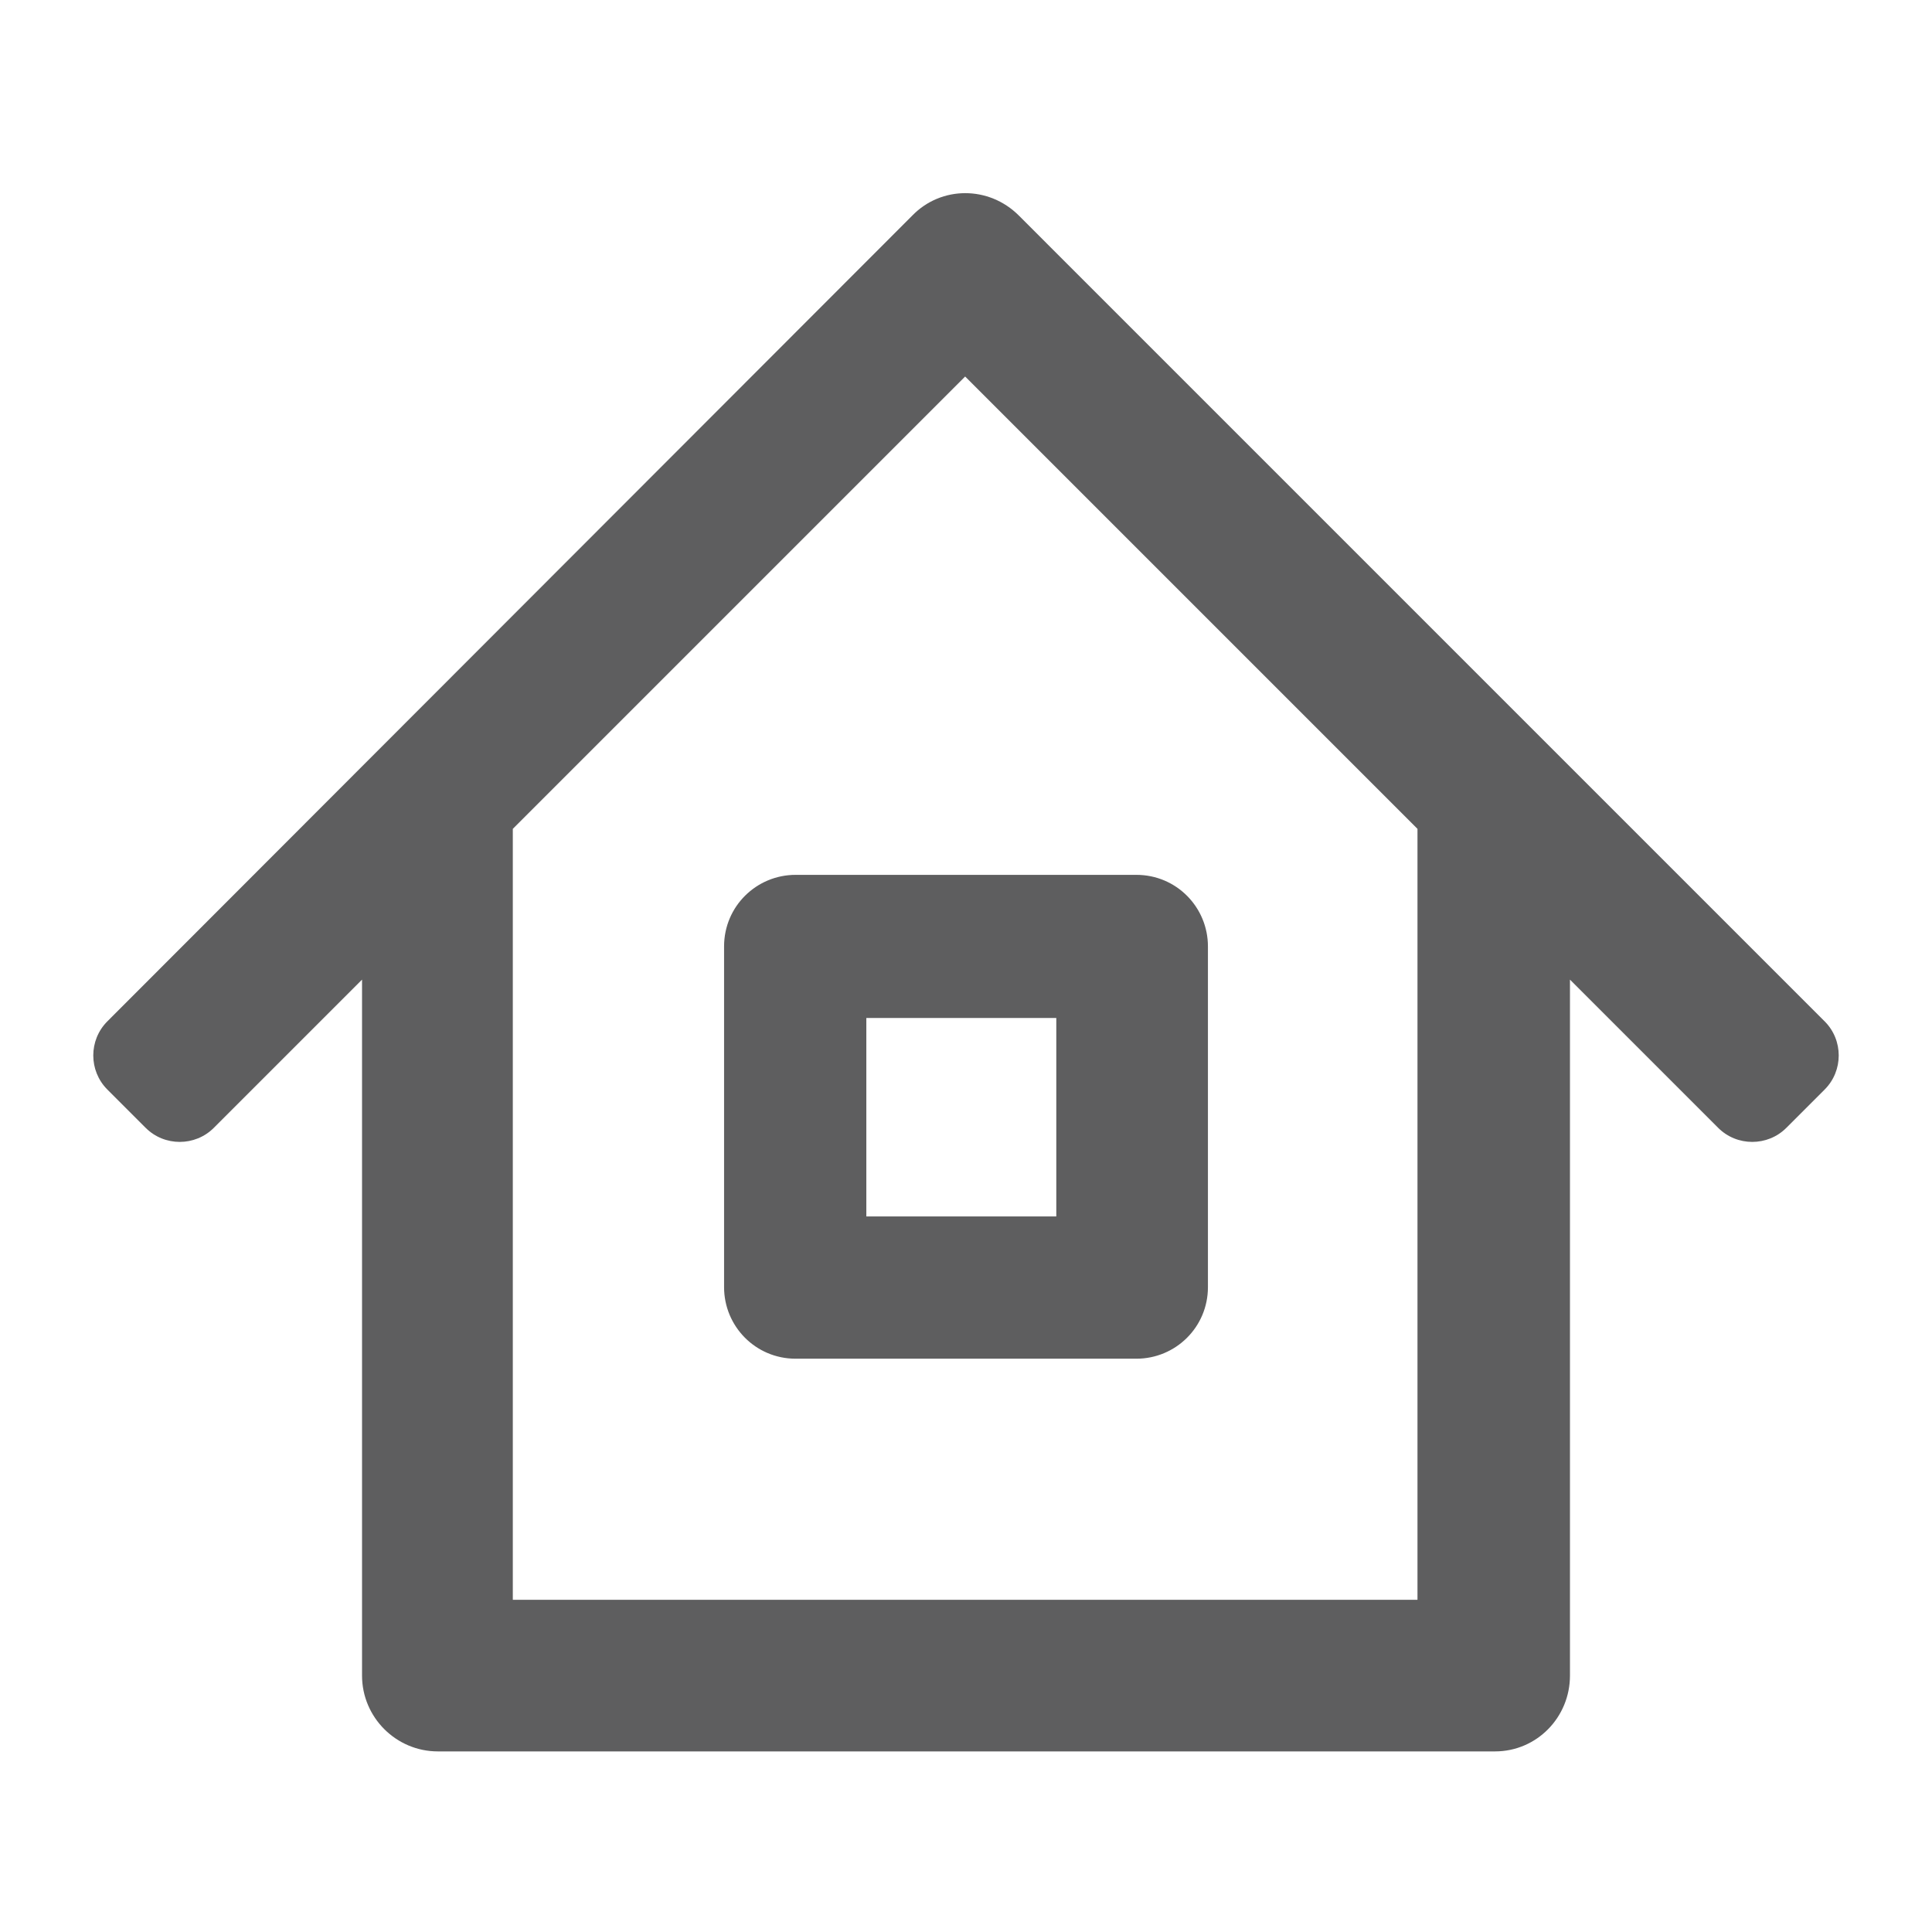
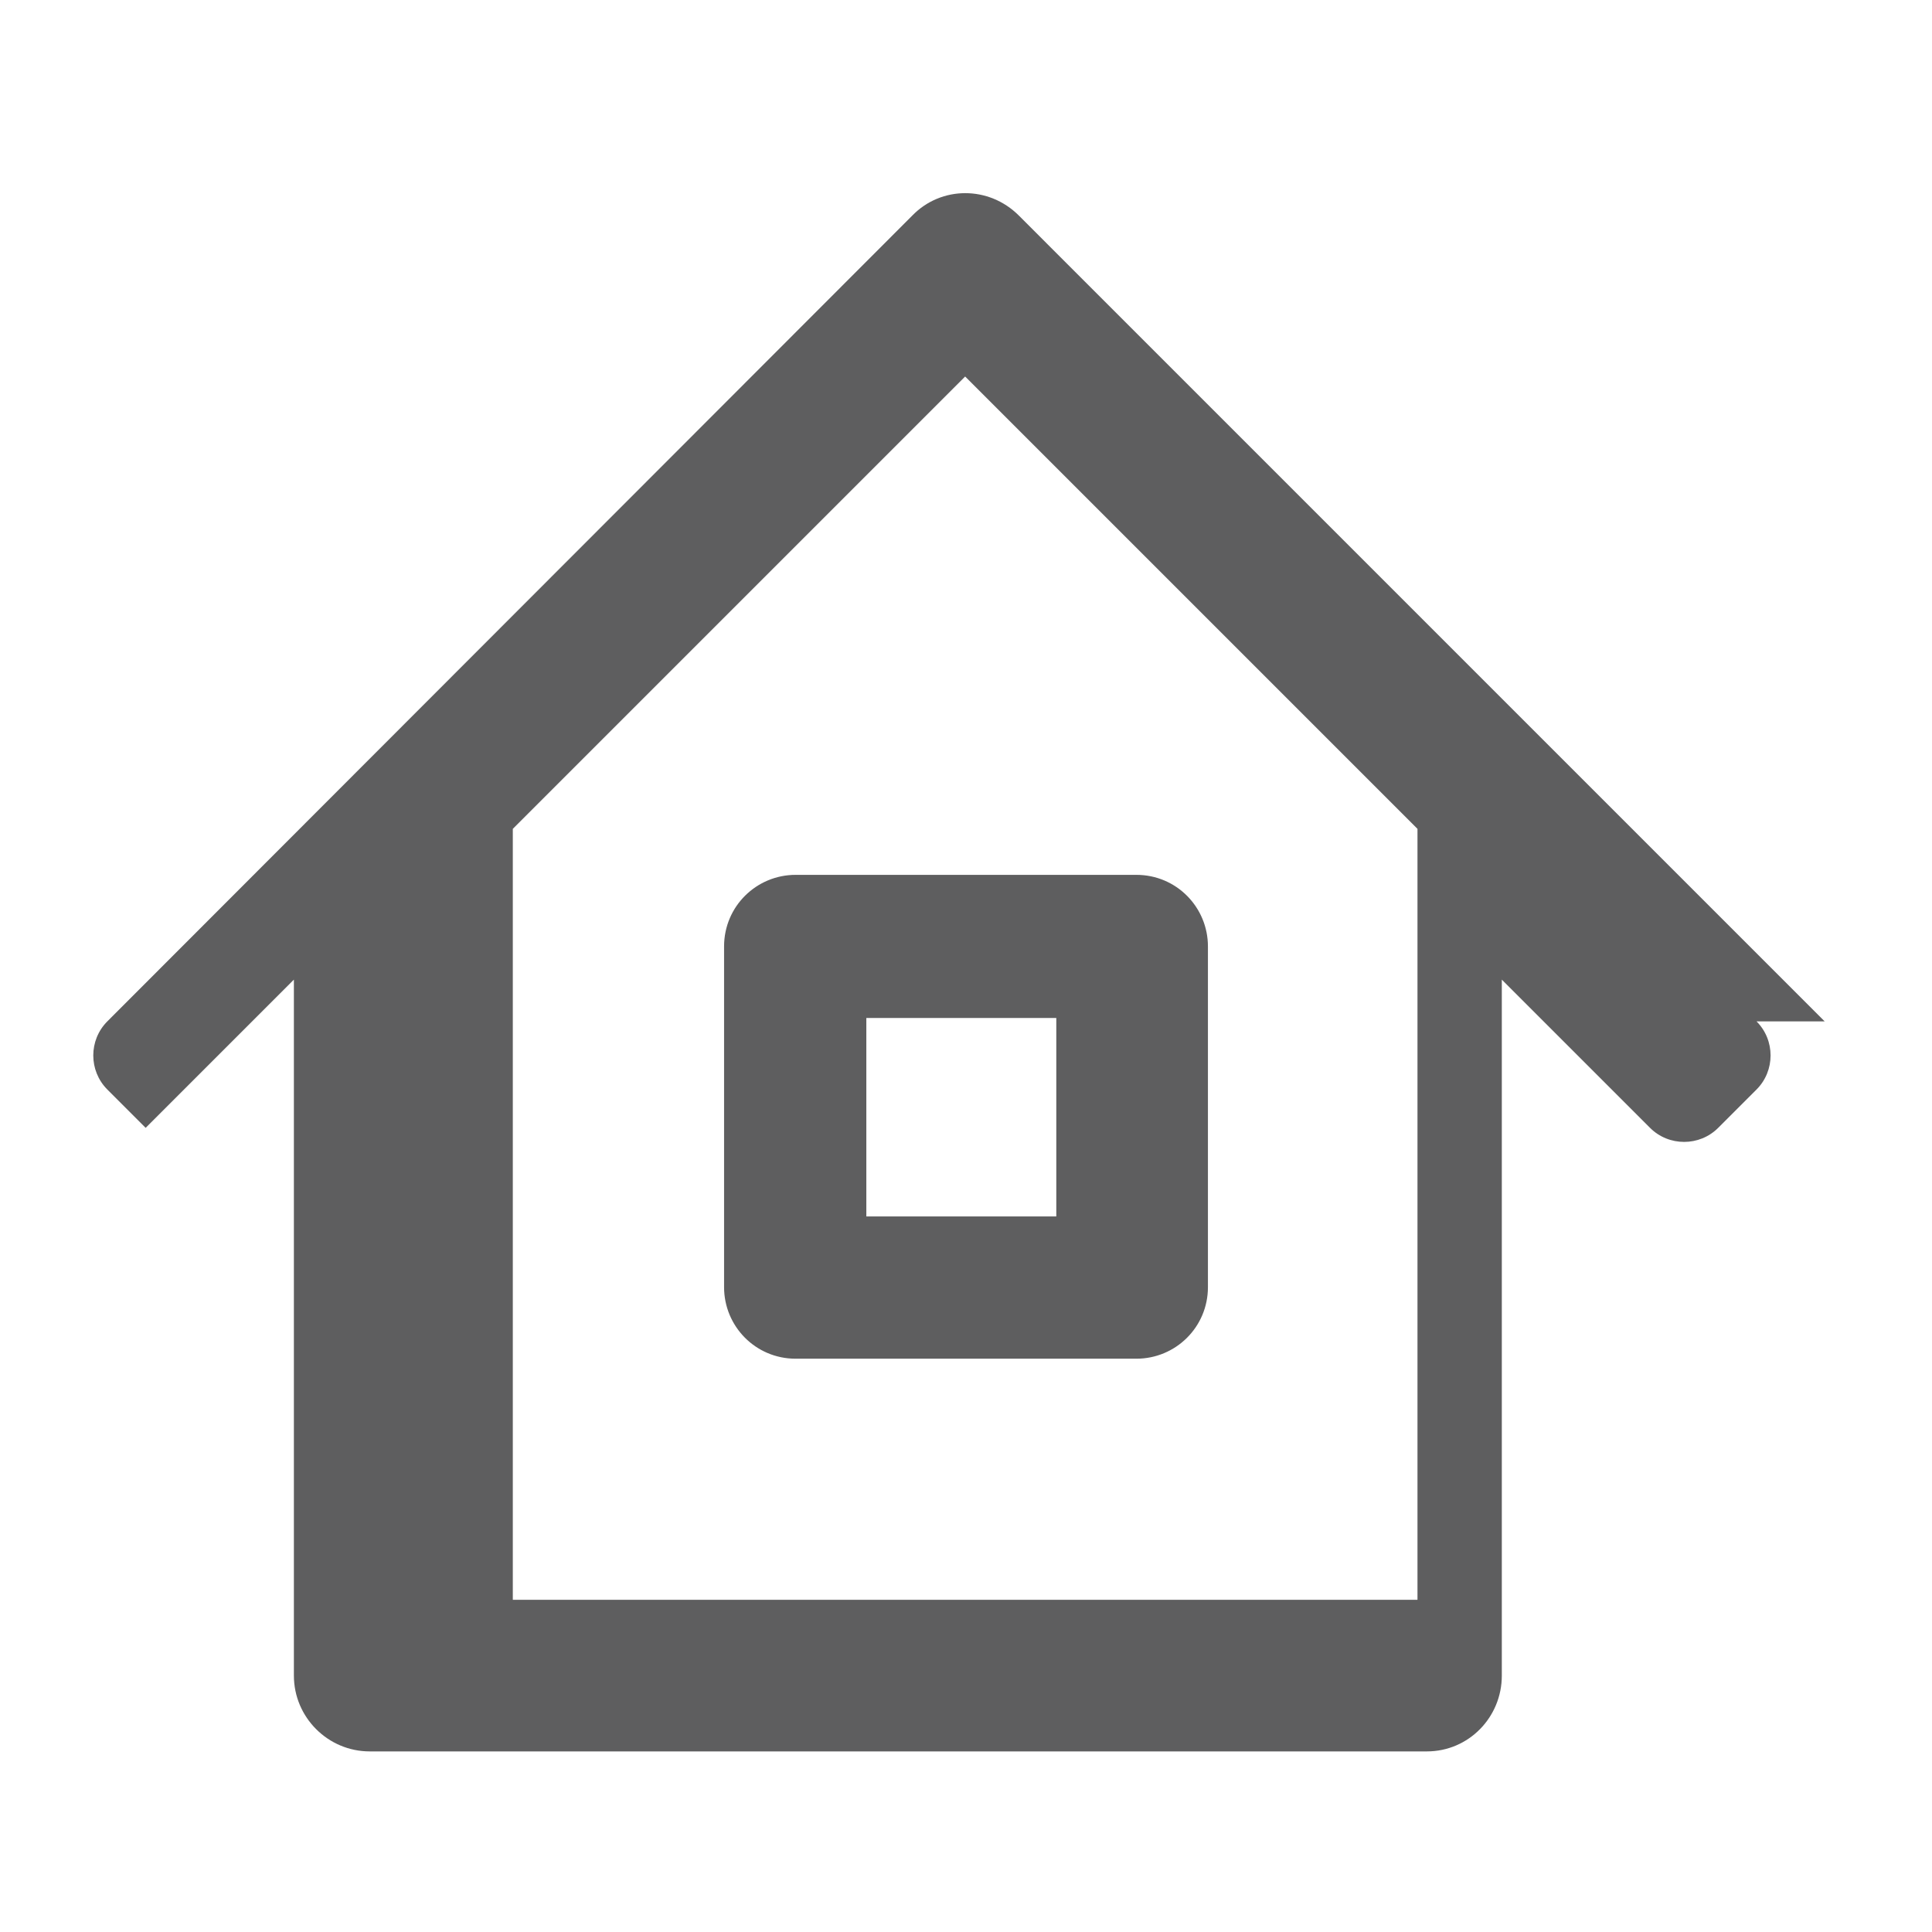
<svg xmlns="http://www.w3.org/2000/svg" id="_レイヤー_1" width="22.68" height="22.68" viewBox="0 0 22.68 22.68">
  <defs>
    <style>.cls-1{fill:#fff;}.cls-2{fill:#5e5e5f;}</style>
  </defs>
-   <rect class="cls-1" width="22.68" height="22.68" />
-   <rect class="cls-1" width="22.68" height="22.68" />
-   <path class="cls-2" d="M21.42,11.99L11.96,2.53c-.35-.35-.91-.35-1.25,0L1.26,11.99c-.22.22-.22.58,0,.8l.45.45c.22.22.58.22.8,0l1.74-1.74v8.17c0,.49.4.89.89.89h12.41c.49,0,.88-.4.88-.89v-8.17l1.74,1.74c.22.22.58.22.8,0l.45-.45c.22-.22.22-.58,0-.8ZM16.65,18.78H6.02v-9.05l5.31-5.31,5.31,5.31v9.05ZM8.5,11.11v4c0,.46.37.84.84.84h4c.46,0,.84-.37.84-.84v-4c0-.46-.37-.84-.84-.84h-4c-.46,0-.84.37-.84.84ZM10.17,11.95h2.23v2.33h-2.23v-2.33Z" />
+   <path class="cls-2" d="M21.42,11.99L11.96,2.53c-.35-.35-.91-.35-1.25,0L1.26,11.99c-.22.22-.22.58,0,.8l.45.45l1.74-1.74v8.17c0,.49.4.89.89.89h12.41c.49,0,.88-.4.88-.89v-8.17l1.74,1.74c.22.22.58.22.8,0l.45-.45c.22-.22.22-.58,0-.8ZM16.65,18.78H6.02v-9.05l5.31-5.31,5.31,5.31v9.05ZM8.5,11.11v4c0,.46.37.84.84.84h4c.46,0,.84-.37.84-.84v-4c0-.46-.37-.84-.84-.84h-4c-.46,0-.84.37-.84.84ZM10.17,11.95h2.23v2.33h-2.23v-2.33Z" />
</svg>